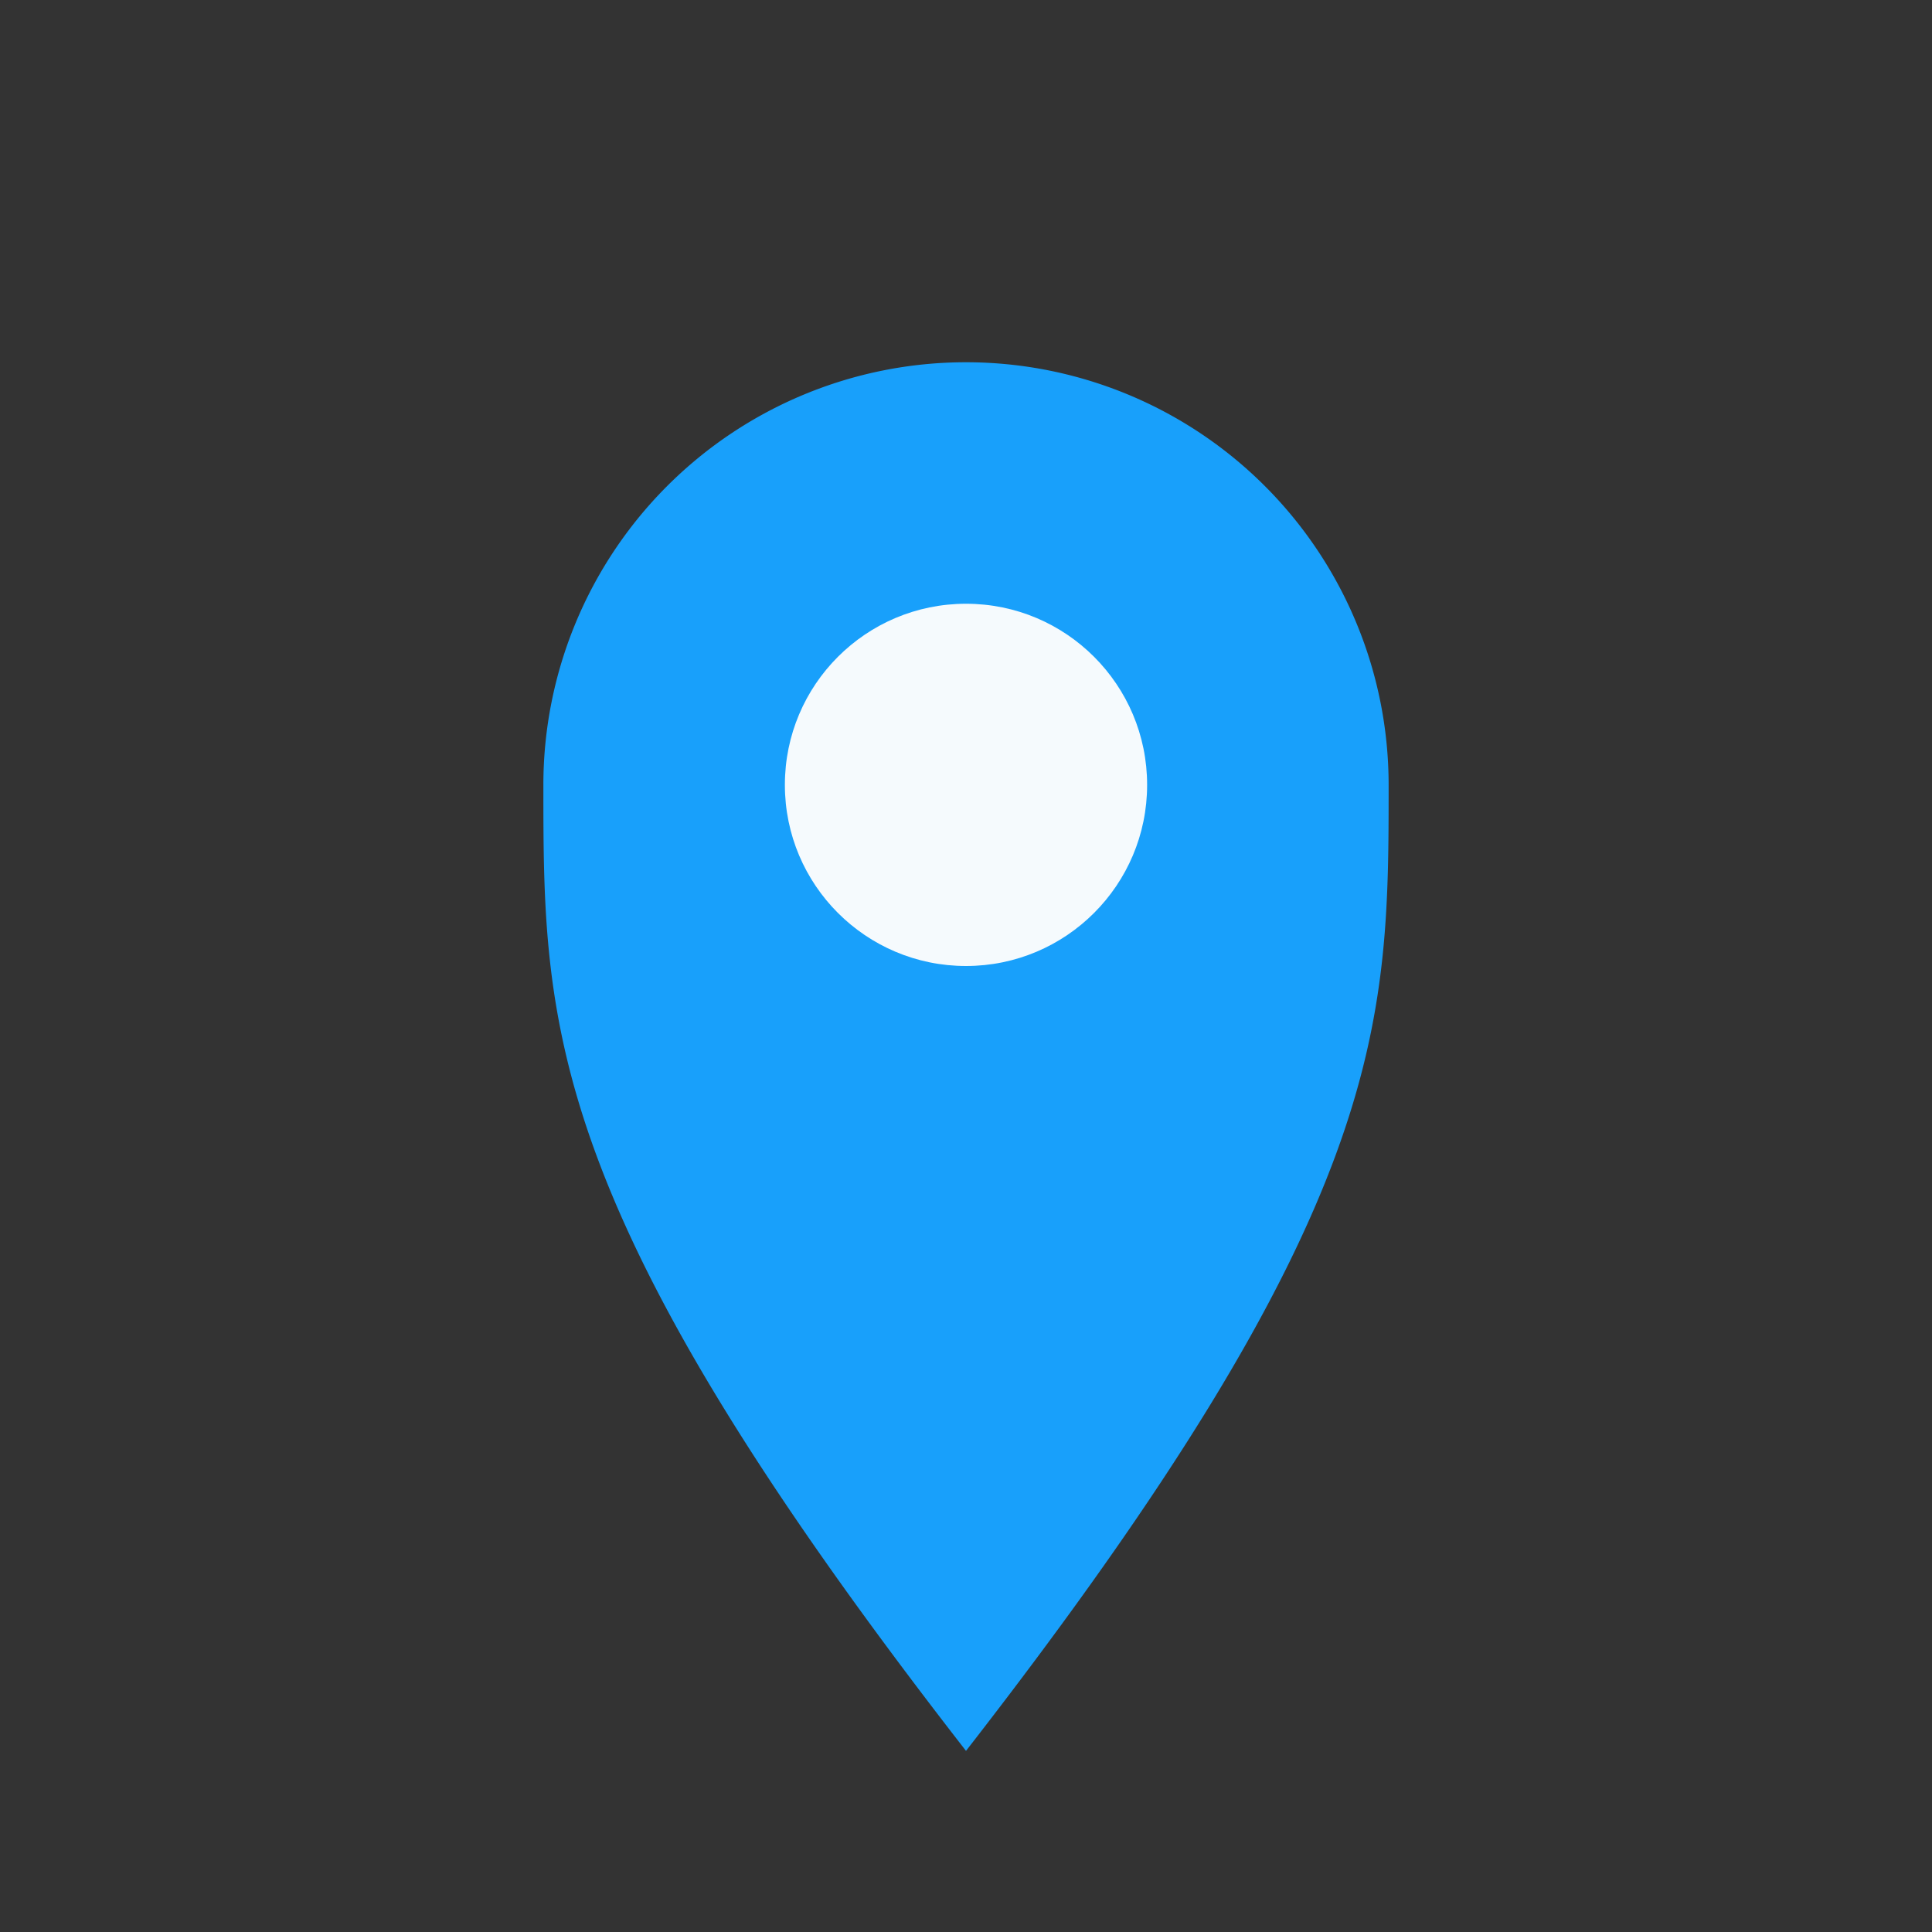
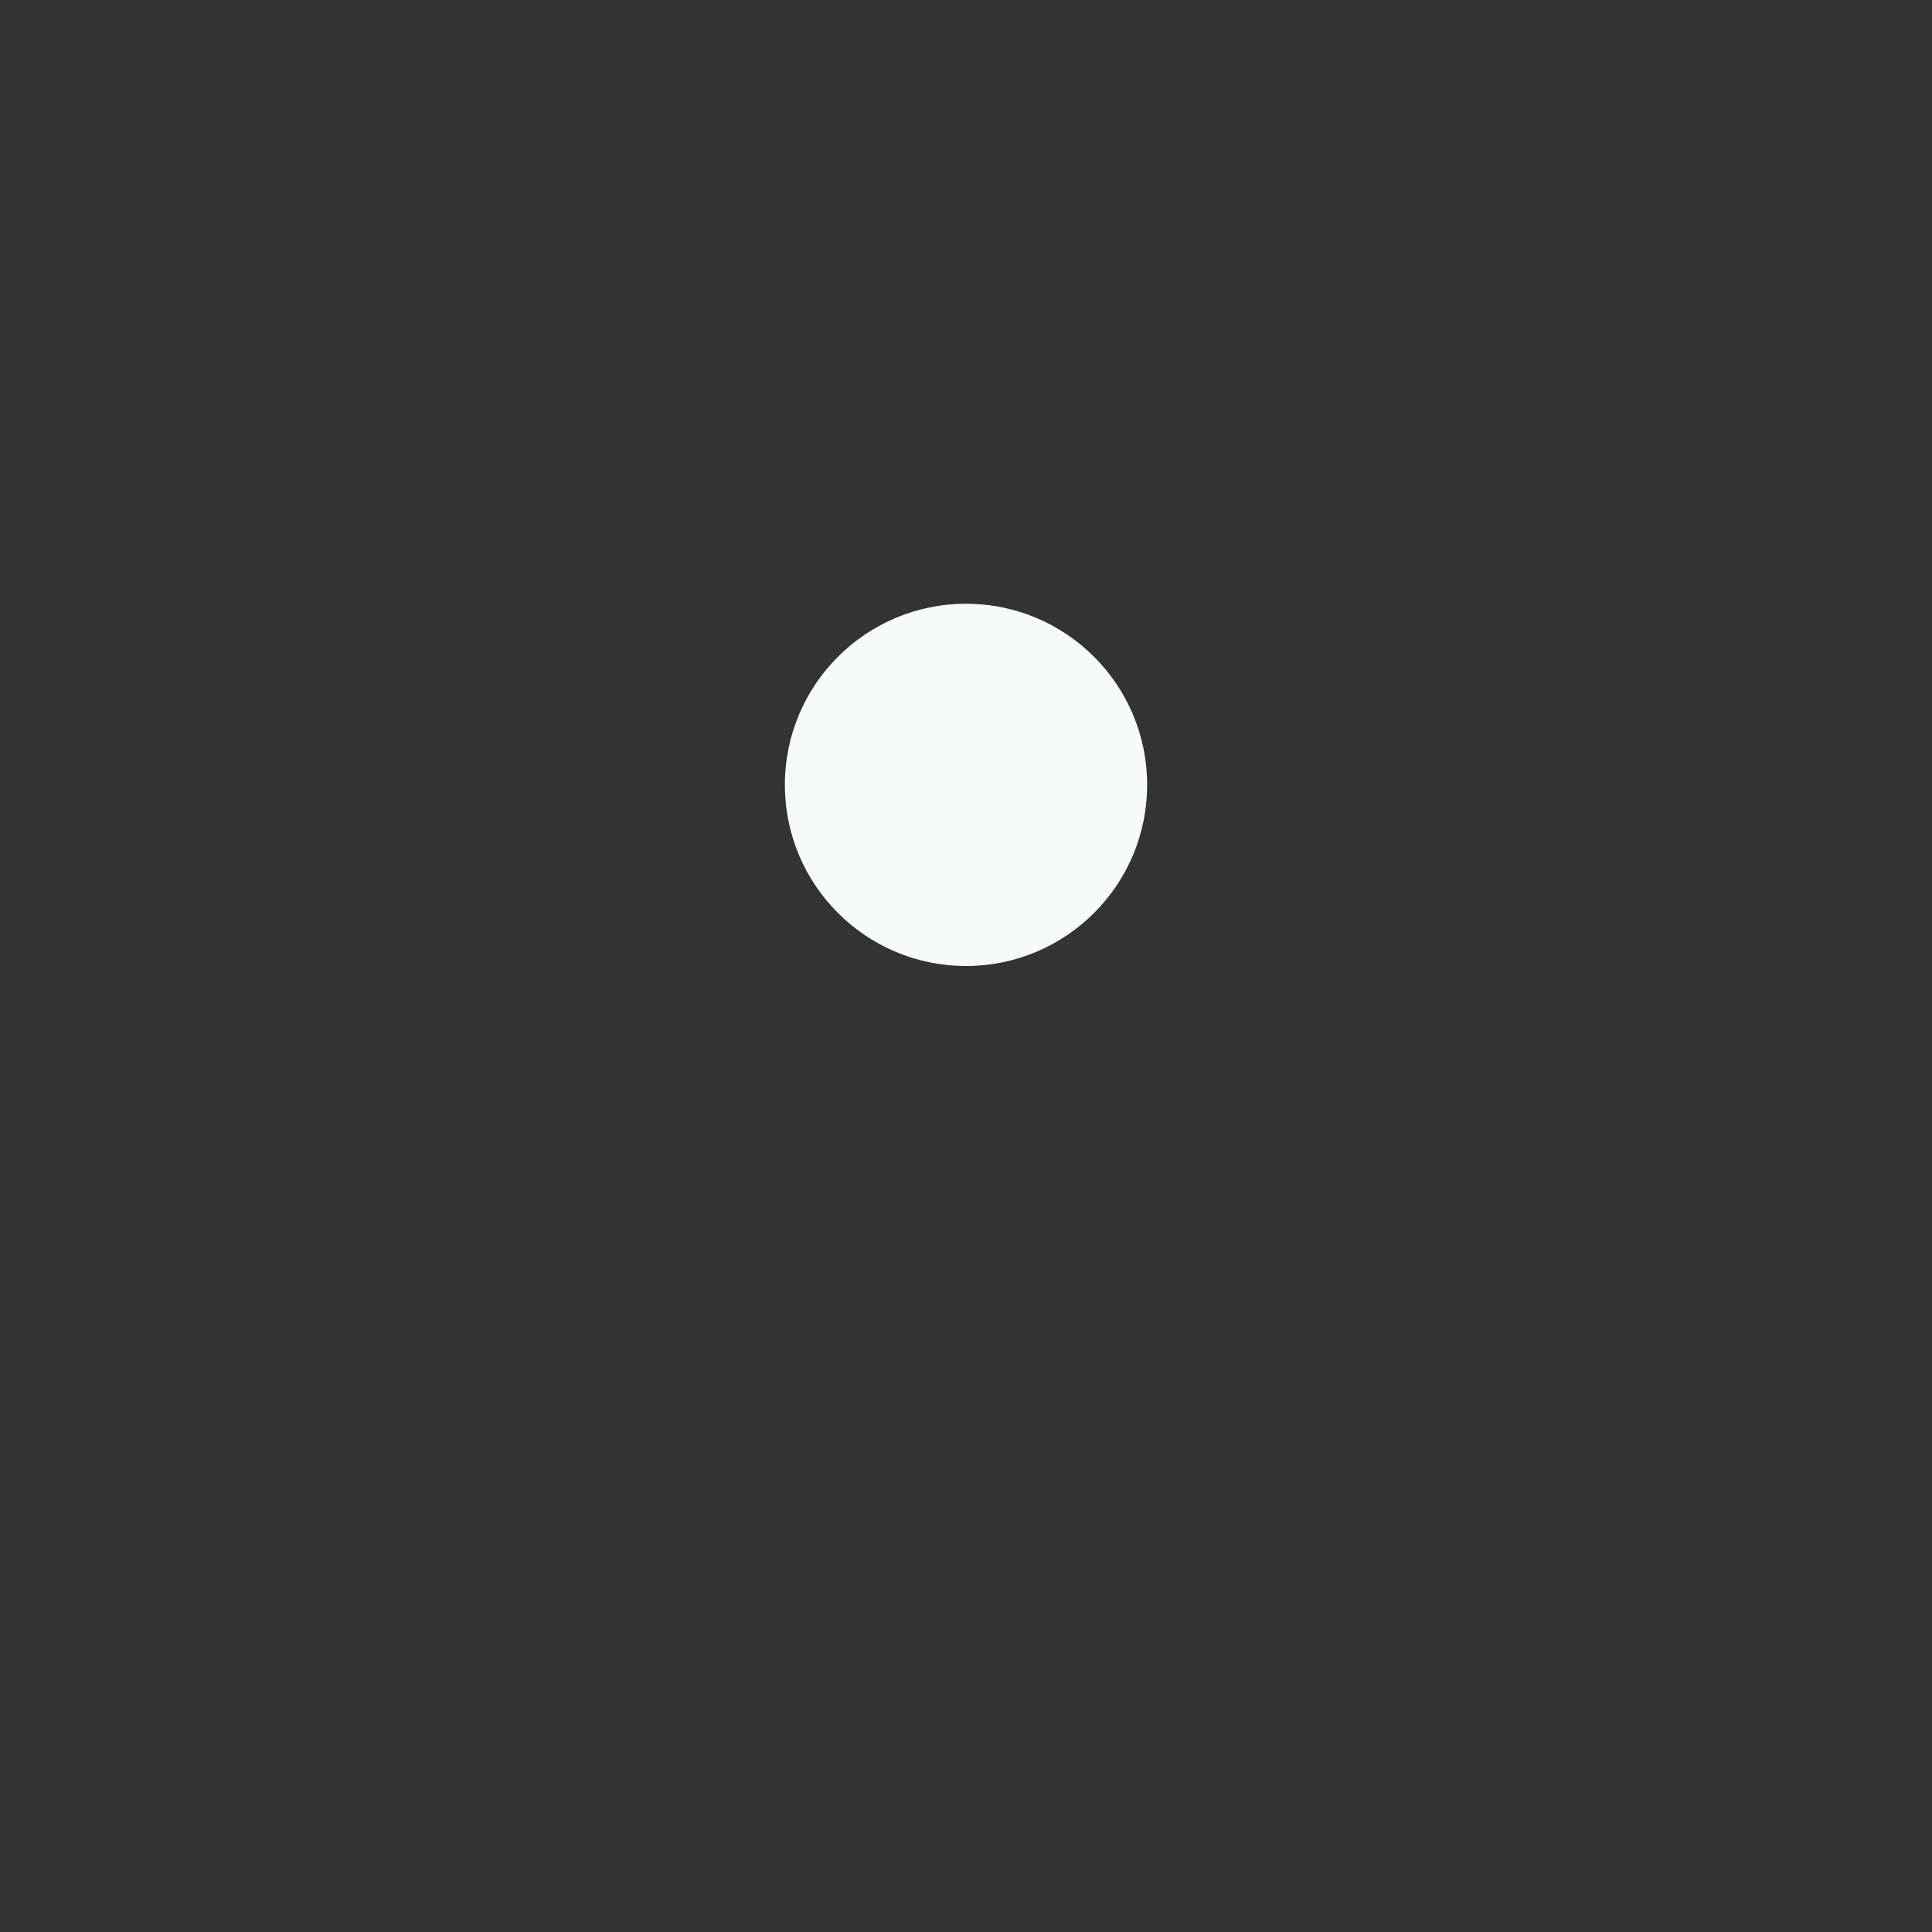
<svg xmlns="http://www.w3.org/2000/svg" width="32" height="32" viewBox="0 0 32 32">
  <rect x="0" y="0" width="32" height="32" fill="#333333" stroke="none" />
-   <path d="M16 29c7-9 7-12 7-16a7 7 0 1 0-14 0c0 4 0 7 7 16z" fill="#18A0FB" />
  <circle cx="16" cy="13" r="3" fill="#F5FAFD" />
</svg>